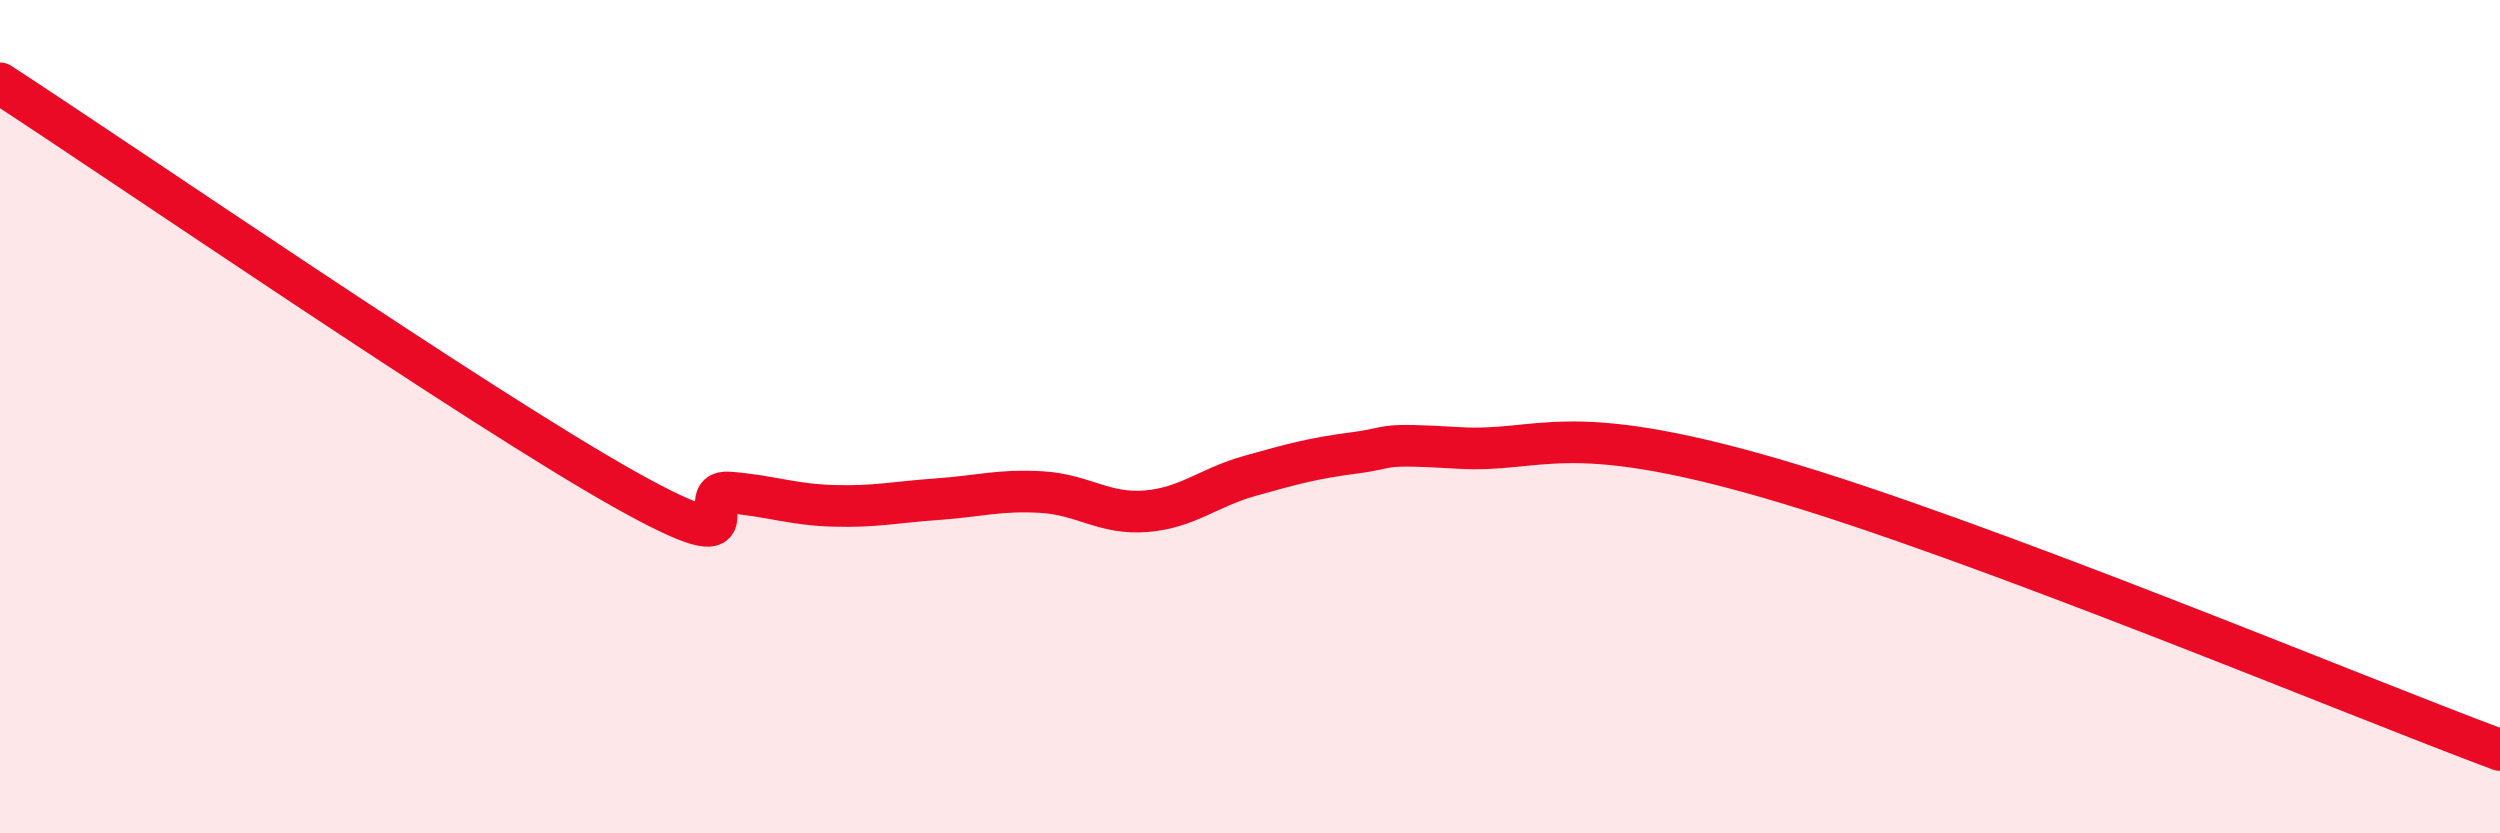
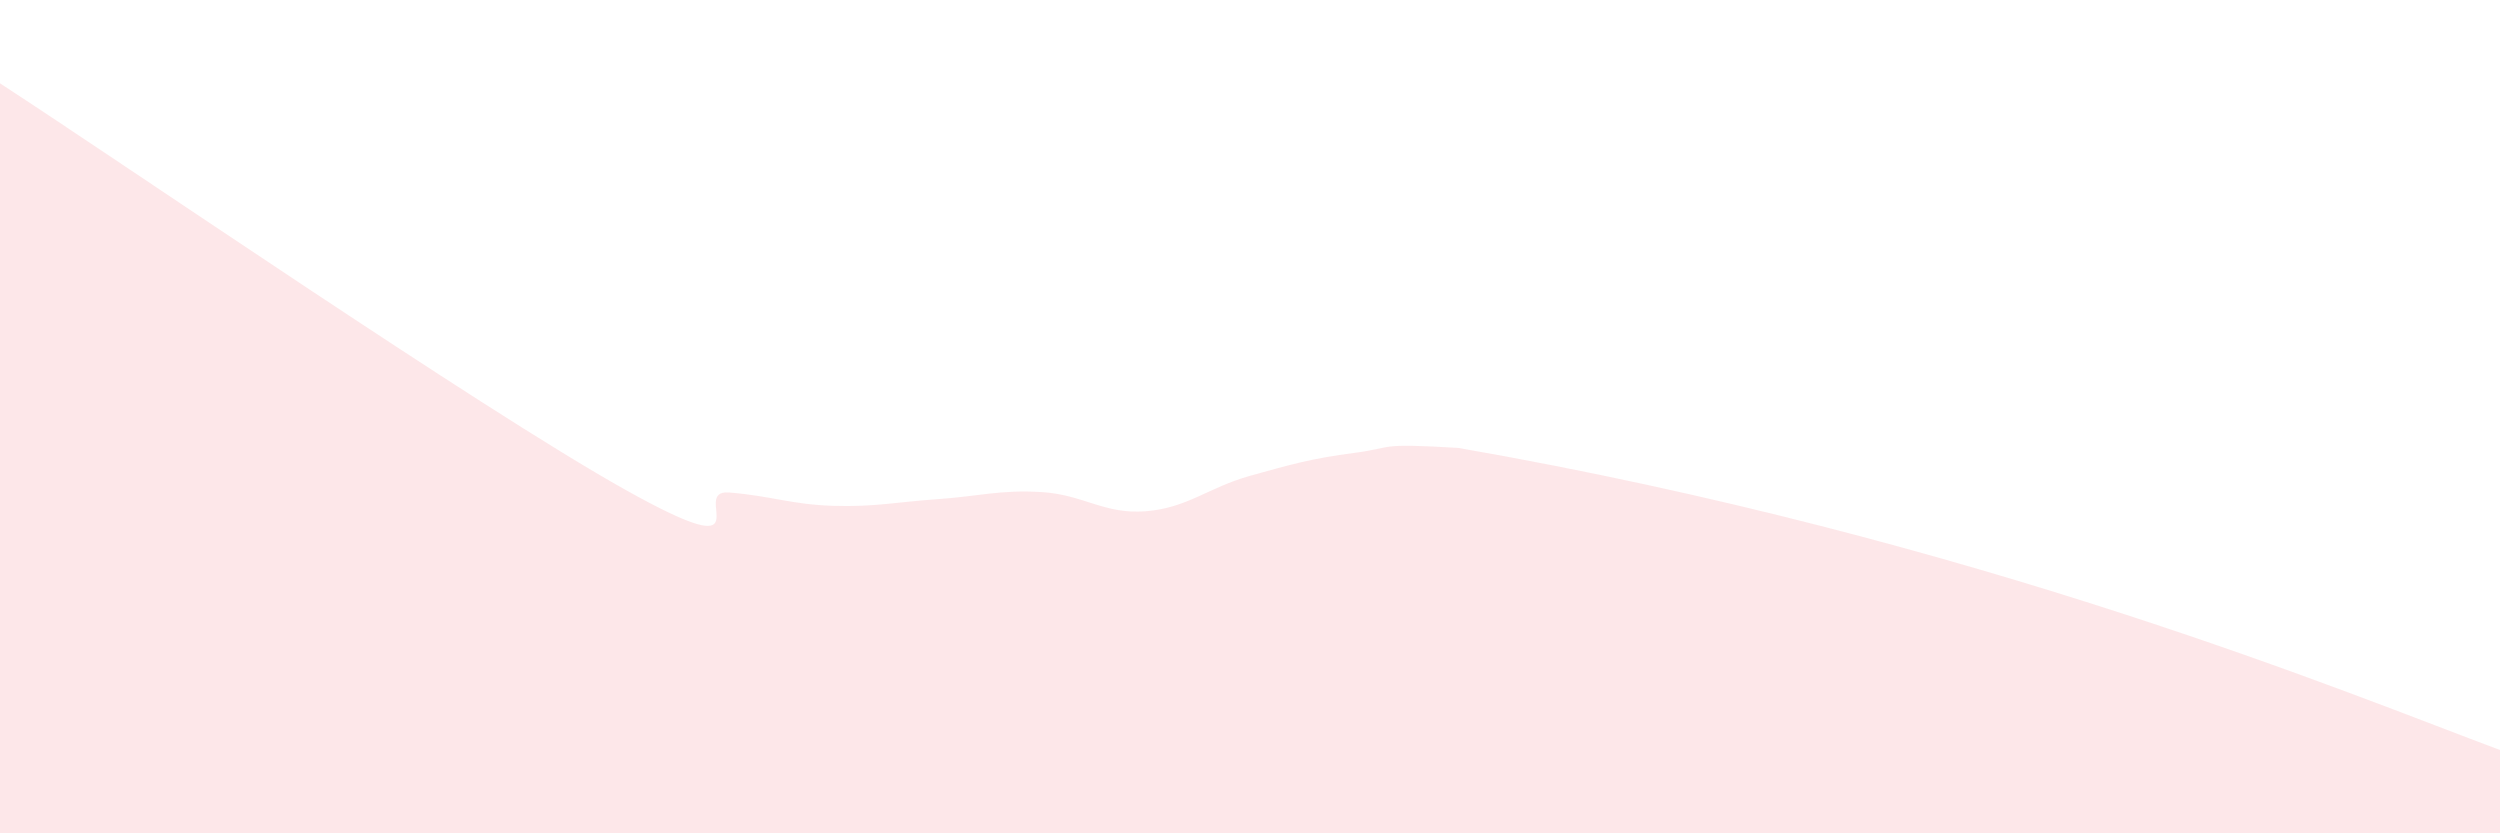
<svg xmlns="http://www.w3.org/2000/svg" width="60" height="20" viewBox="0 0 60 20">
-   <path d="M 0,2 C 3,3.95 11.5,9.79 15,11.75 C 18.5,13.71 16.5,11.74 17.5,11.82 C 18.5,11.9 19,12.11 20,12.14 C 21,12.17 21.5,12.05 22.5,11.98 C 23.5,11.91 24,11.75 25,11.81 C 26,11.87 26.5,12.35 27.5,12.27 C 28.5,12.19 29,11.7 30,11.42 C 31,11.14 31.5,11 32.5,10.87 C 33.5,10.74 33,10.63 35,10.75 C 37,10.87 37.5,10.03 42.5,11.48 C 47.5,12.93 56.5,16.7 60,18L60 20L0 20Z" fill="#EB0A25" opacity="0.1" stroke-linecap="round" stroke-linejoin="round" />
-   <path d="M 0,2 C 3,3.95 11.5,9.79 15,11.75 C 18.5,13.71 16.5,11.74 17.5,11.82 C 18.5,11.9 19,12.11 20,12.14 C 21,12.17 21.5,12.05 22.5,11.98 C 23.5,11.91 24,11.75 25,11.81 C 26,11.87 26.5,12.35 27.5,12.27 C 28.5,12.19 29,11.7 30,11.42 C 31,11.14 31.5,11 32.5,10.87 C 33.5,10.74 33,10.63 35,10.75 C 37,10.87 37.5,10.03 42.5,11.48 C 47.5,12.93 56.5,16.7 60,18" stroke="#EB0A25" stroke-width="1" fill="none" stroke-linecap="round" stroke-linejoin="round" />
+   <path d="M 0,2 C 3,3.95 11.5,9.79 15,11.75 C 18.5,13.71 16.5,11.74 17.5,11.82 C 18.5,11.9 19,12.11 20,12.14 C 21,12.17 21.5,12.05 22.5,11.98 C 23.5,11.91 24,11.75 25,11.81 C 26,11.87 26.5,12.35 27.5,12.27 C 28.5,12.19 29,11.7 30,11.42 C 31,11.14 31.5,11 32.5,10.87 C 33.5,10.74 33,10.63 35,10.75 C 47.5,12.93 56.5,16.7 60,18L60 20L0 20Z" fill="#EB0A25" opacity="0.1" stroke-linecap="round" stroke-linejoin="round" />
</svg>